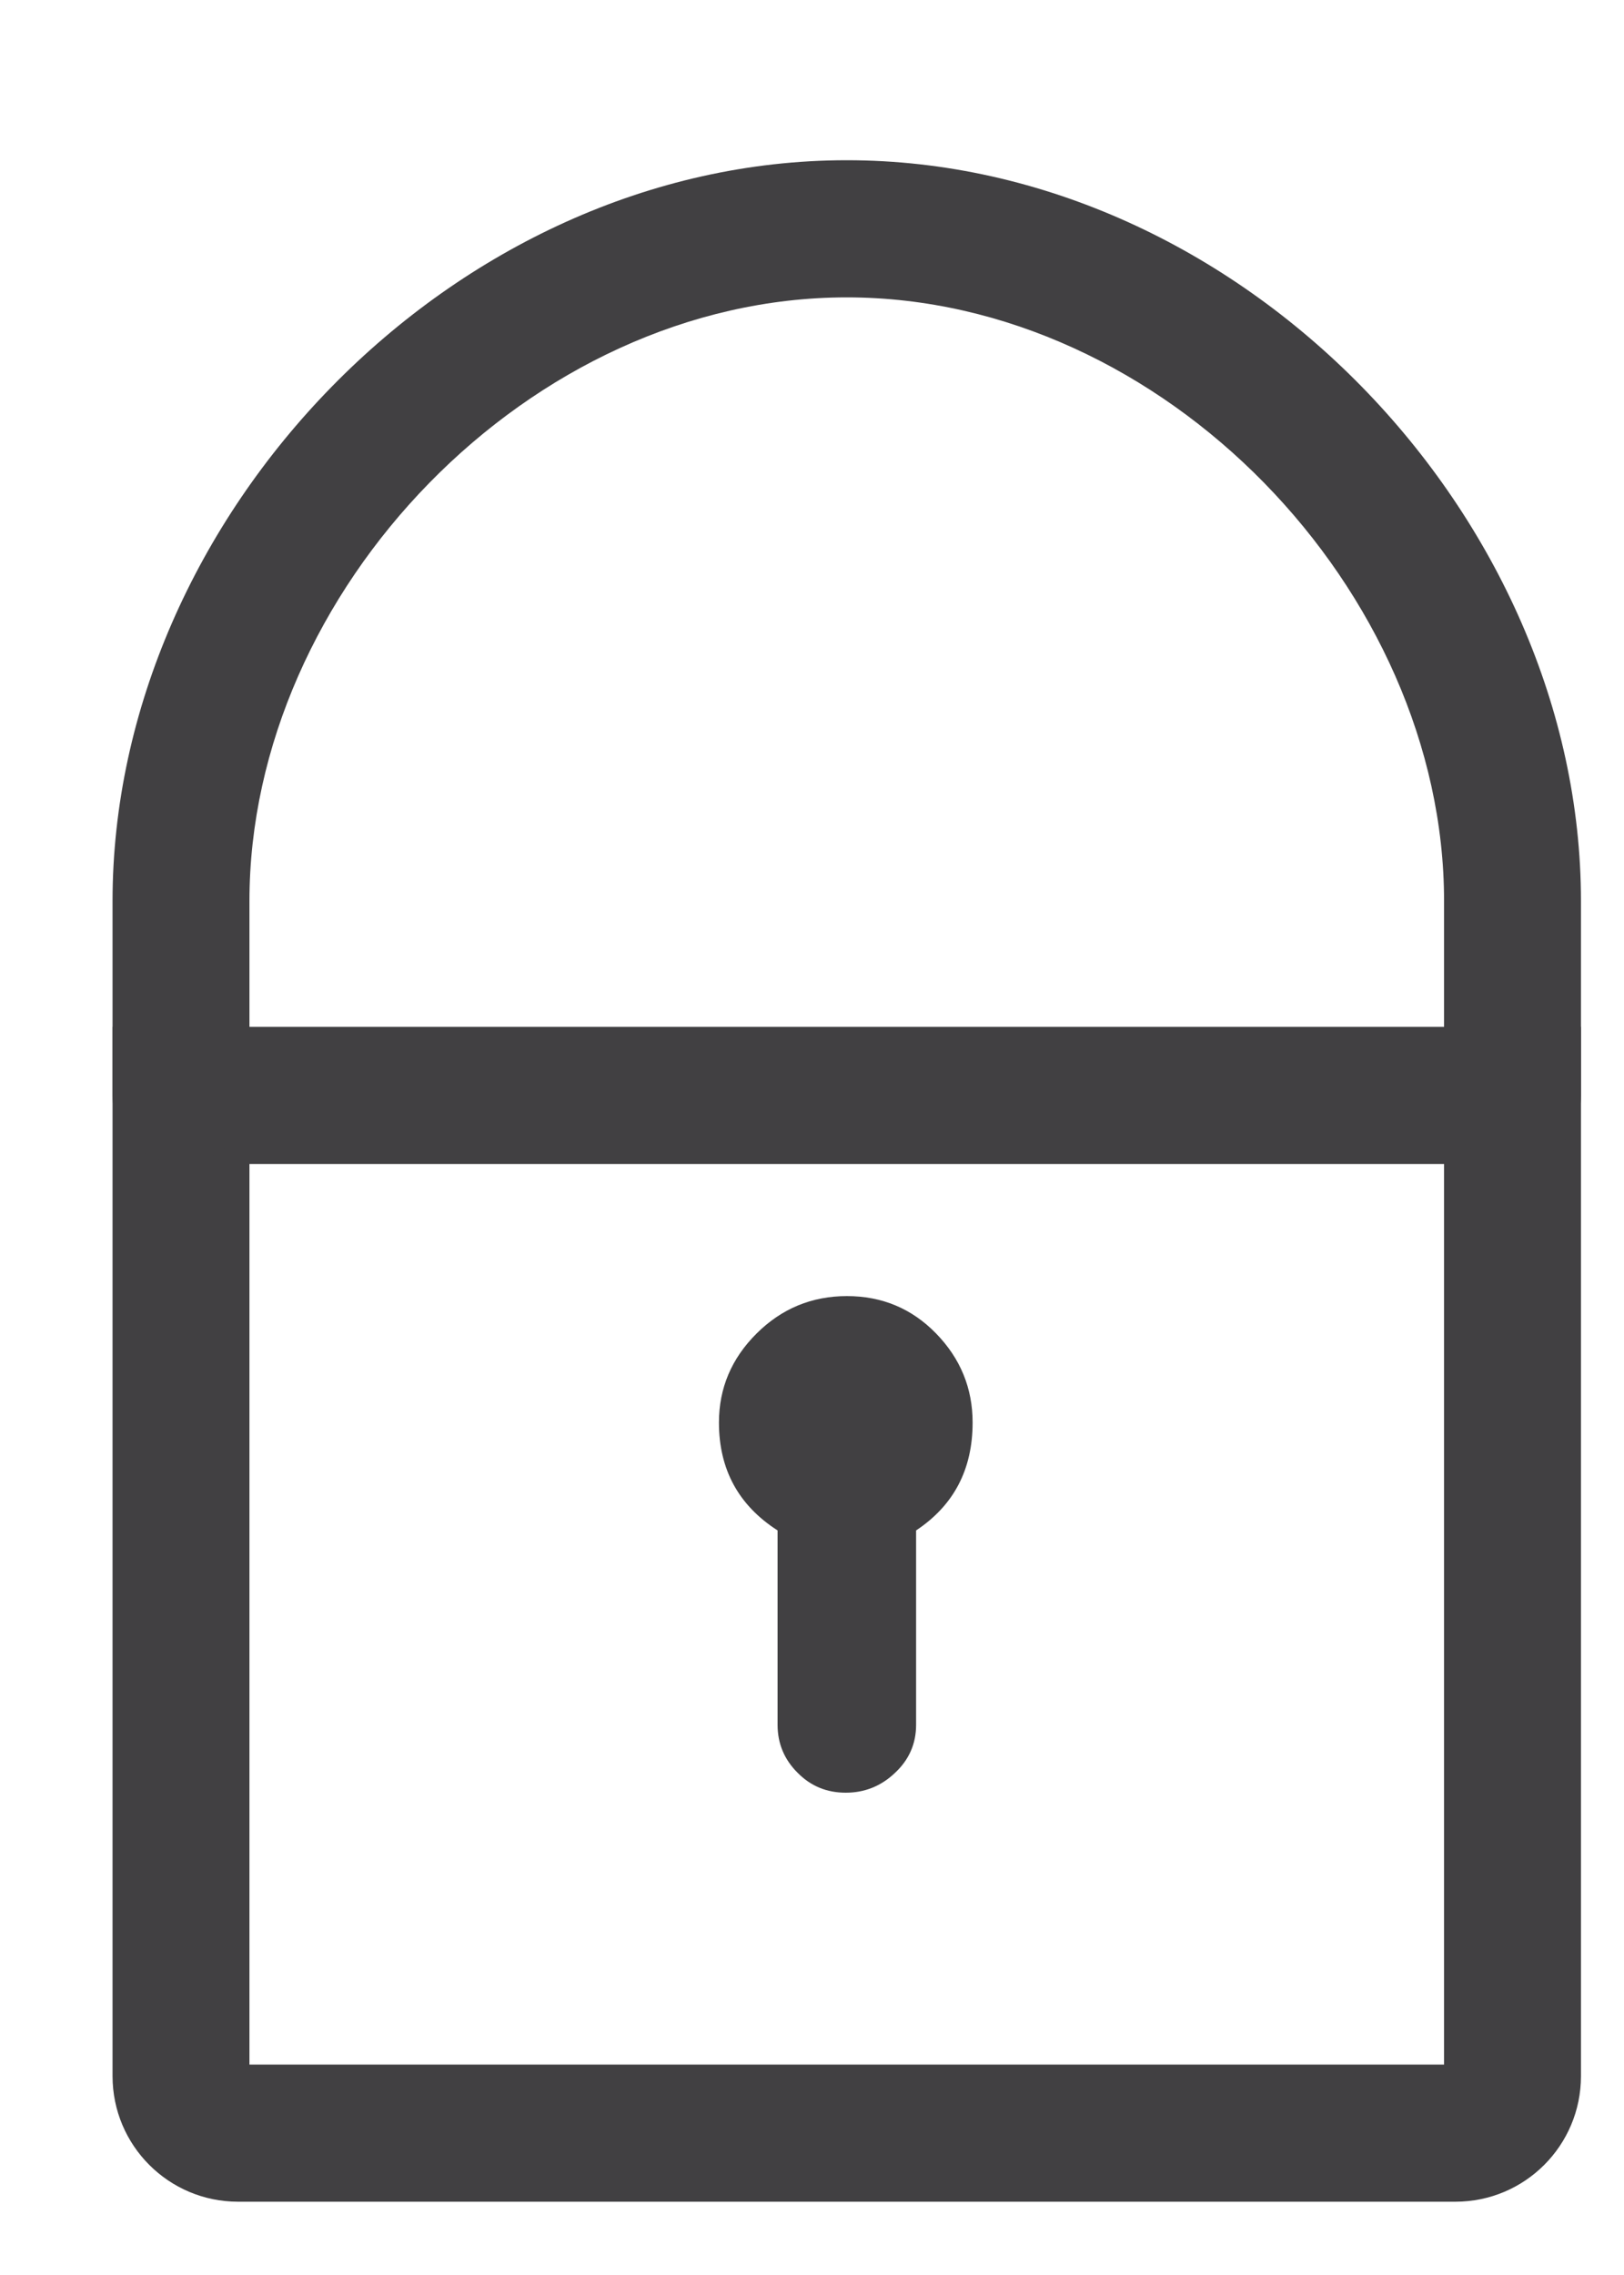
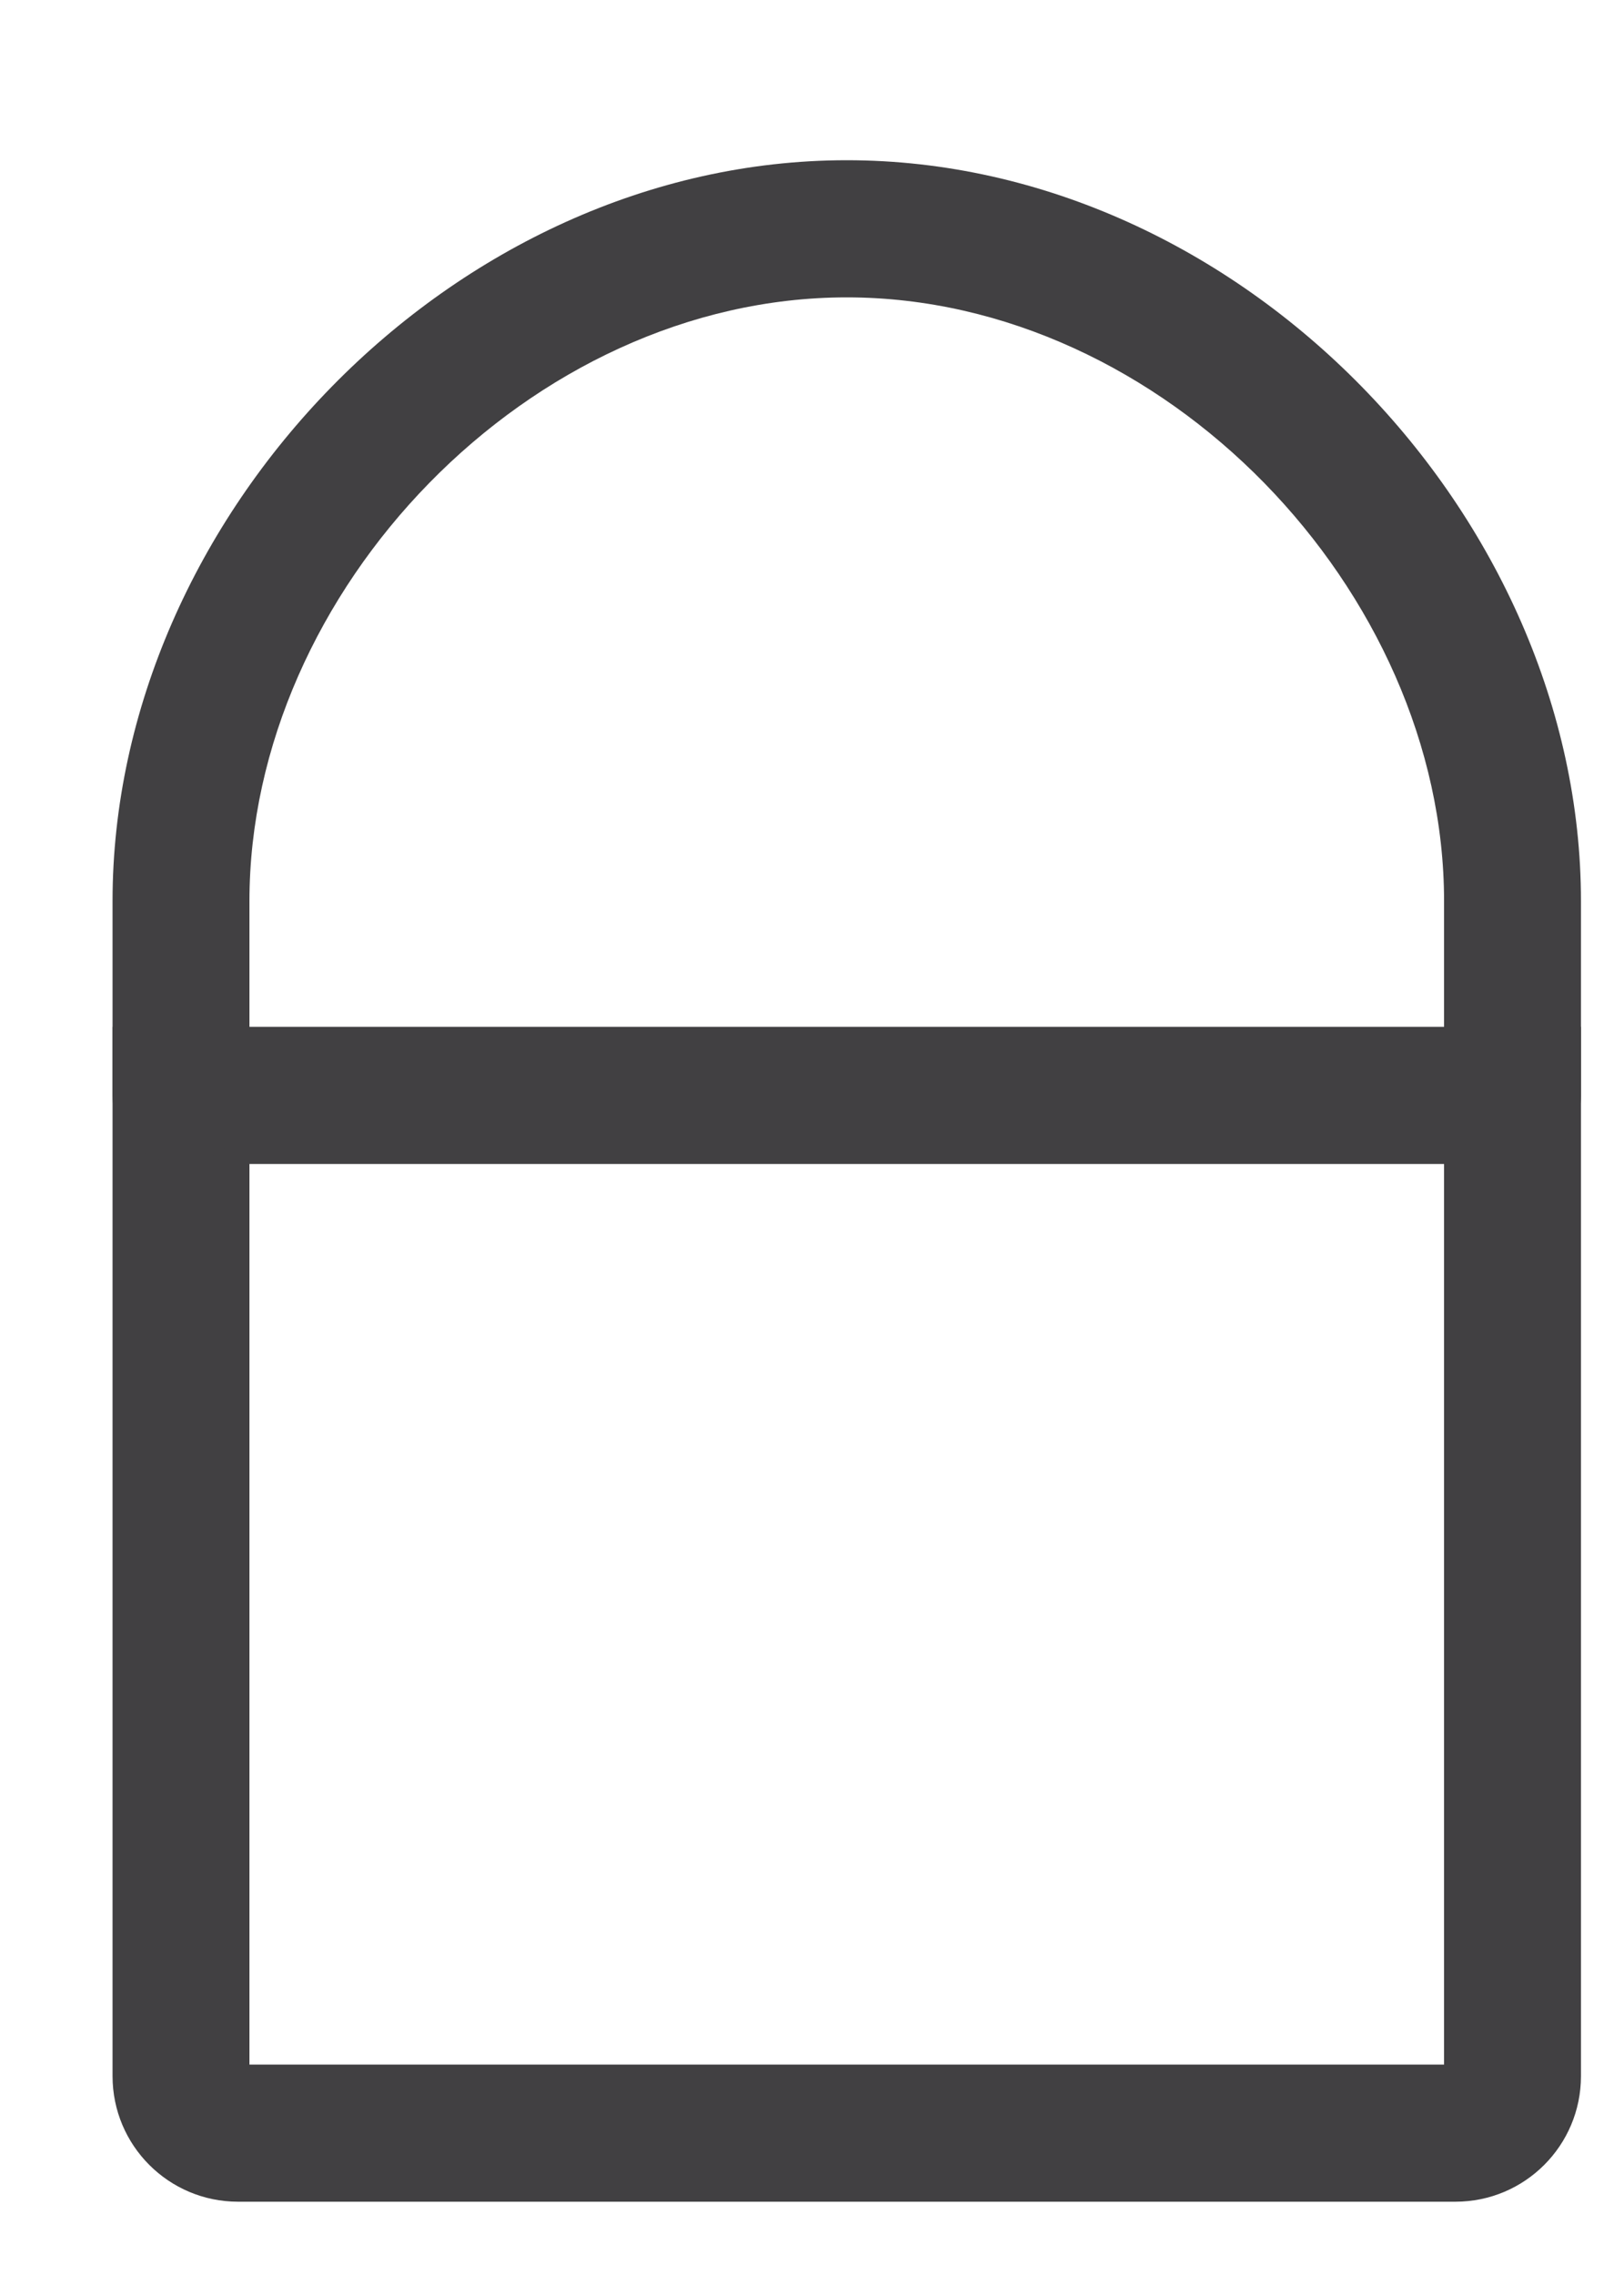
<svg xmlns="http://www.w3.org/2000/svg" width="10" height="14" viewBox="0 0 10 14" fill="none">
  <path fill-rule="evenodd" clip-rule="evenodd" d="M9.735 6.319H0.693V12.776C0.693 13.203 1.039 13.549 1.466 13.549H8.962C9.389 13.549 9.735 13.203 9.735 12.776V6.319ZM1.536 12.705V7.163H8.892V12.705H1.536Z" fill="#414042" />
  <path d="M1.536 6.741C1.536 6.974 1.347 7.163 1.114 7.163C0.881 7.163 0.693 6.974 0.693 6.741V5.545C0.693 3.179 2.789 0.986 5.214 0.986C7.639 0.986 9.735 3.179 9.735 5.545V6.741C9.735 6.974 9.546 7.163 9.314 7.163C9.081 7.163 8.892 6.974 8.892 6.741V5.545C8.892 3.637 7.165 1.83 5.214 1.83C3.263 1.83 1.536 3.637 1.536 5.545V6.741Z" fill="#414042" />
-   <path fill-rule="evenodd" clip-rule="evenodd" d="M4.788 9.418C4.548 9.264 4.427 9.043 4.427 8.754C4.427 8.543 4.504 8.36 4.659 8.206C4.813 8.053 4.998 7.976 5.215 7.976C5.432 7.976 5.615 8.053 5.764 8.206C5.914 8.36 5.989 8.543 5.989 8.754C5.989 9.043 5.873 9.264 5.641 9.418V10.614C5.641 10.73 5.598 10.829 5.511 10.91C5.425 10.992 5.323 11.032 5.208 11.032C5.092 11.032 4.993 10.992 4.912 10.91C4.83 10.829 4.788 10.73 4.788 10.614V9.418Z" fill="#414042" />
</svg>